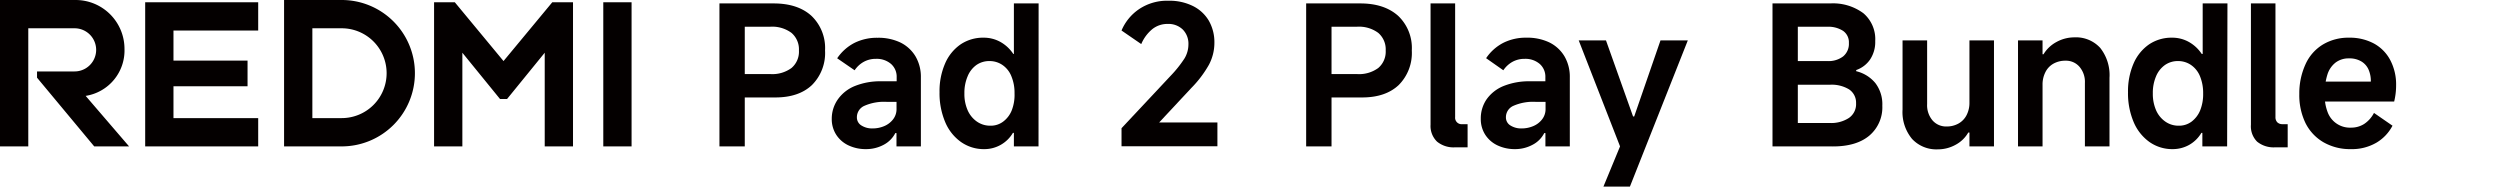
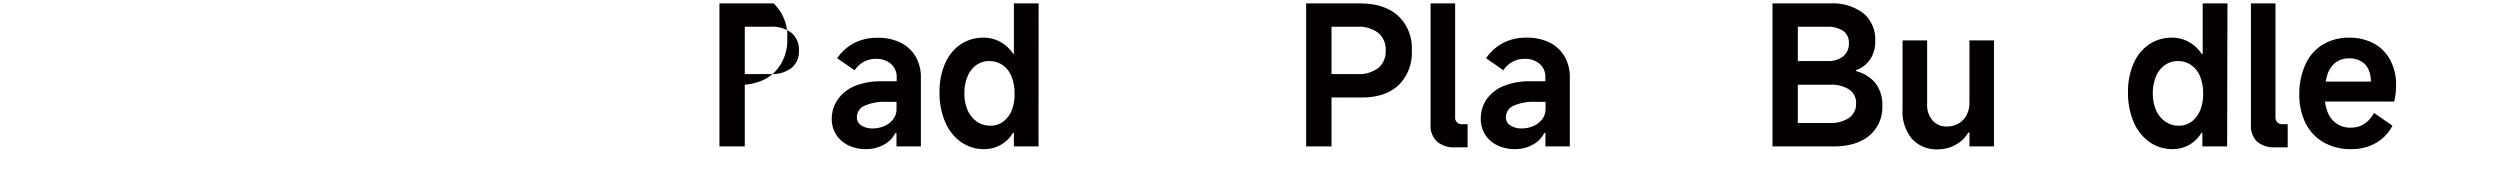
<svg xmlns="http://www.w3.org/2000/svg" id="图层_1" data-name="图层 1" width="540" height="41" viewBox="0 0 540 41">
  <defs>
    <style>.cls-1{fill:#040000;}</style>
  </defs>
-   <path class="cls-1" d="M158.39,21.05V16h8a7,7,0,0,0,4.57-1.31,4.62,4.62,0,0,0,1.61-3.78,4.69,4.69,0,0,0-1.61-3.81,7,7,0,0,0-4.57-1.33h-5.52V31.62h-5.47V.74h11.7q5.22,0,8.17,2.68a9.59,9.59,0,0,1,2.94,7.48,9.77,9.77,0,0,1-2.84,7.48c-1.89,1.78-4.53,2.67-7.9,2.67Z" />
+   <path class="cls-1" d="M158.39,21.05V16h8a7,7,0,0,0,4.57-1.31,4.62,4.62,0,0,0,1.61-3.78,4.69,4.69,0,0,0-1.61-3.81,7,7,0,0,0-4.57-1.33h-5.52V31.62h-5.47V.74h11.7a9.59,9.59,0,0,1,2.94,7.48,9.77,9.77,0,0,1-2.84,7.48c-1.89,1.78-4.53,2.67-7.9,2.67Z" />
  <path class="cls-1" d="M187.05,32.21a8.64,8.64,0,0,1-3.76-.8,6.36,6.36,0,0,1-2.63-2.25,6.19,6.19,0,0,1-1-3.47A7.26,7.26,0,0,1,181,21.43a8.29,8.29,0,0,1,3.7-2.87,14.65,14.65,0,0,1,5.72-1h3.26v-.88a3.66,3.66,0,0,0-1.23-2.88,4.74,4.74,0,0,0-3.24-1.09,5.36,5.36,0,0,0-2.61.63,5.67,5.67,0,0,0-2,1.84l-3.77-2.59a10.1,10.1,0,0,1,3.72-3.32,10.89,10.89,0,0,1,5-1.11,11.06,11.06,0,0,1,4.89,1,7.79,7.79,0,0,1,3.3,3,8.72,8.72,0,0,1,1.17,4.58V31.62h-5.27V28.74h-.25a5.87,5.87,0,0,1-2.55,2.55A7.94,7.94,0,0,1,187.05,32.21Zm1.46-4.47a6.34,6.34,0,0,0,2.43-.48,4.73,4.73,0,0,0,1.94-1.45,3.58,3.58,0,0,0,.77-2.34V22h-2.13a10.59,10.59,0,0,0-4.82.86,2.68,2.68,0,0,0-1.61,2.48,2,2,0,0,0,.94,1.74A4.28,4.28,0,0,0,188.51,27.74Z" />
  <path class="cls-1" d="M224.32,31.62H219V28.7h-.21a7.13,7.13,0,0,1-6.23,3.51,8.52,8.52,0,0,1-5-1.55,10,10,0,0,1-3.41-4.32,15.92,15.92,0,0,1-1.21-6.42,14.94,14.94,0,0,1,1.19-6.18,9.61,9.61,0,0,1,3.34-4.14,8.66,8.66,0,0,1,5-1.46,7.35,7.35,0,0,1,3.62.92,8.07,8.07,0,0,1,2.78,2.59H219V.74h5.34Zm-5.18-11.45a9.28,9.28,0,0,0-.67-3.67,5.34,5.34,0,0,0-1.92-2.45,4.91,4.91,0,0,0-2.84-.86,4.82,4.82,0,0,0-2.82.86A5.62,5.62,0,0,0,209,16.5a9.1,9.1,0,0,0-.69,3.67,8.69,8.69,0,0,0,.71,3.66,5.84,5.84,0,0,0,2,2.44,5,5,0,0,0,2.93.88,4.44,4.44,0,0,0,2.73-.88,5.65,5.65,0,0,0,1.86-2.44A9.2,9.2,0,0,0,219.14,20.17Z" />
-   <path class="cls-1" d="M252.24,5.17a5.22,5.22,0,0,0-3.3,1.09,8.42,8.42,0,0,0-2.43,3.26l-4.26-2.93A10.48,10.48,0,0,1,246,2,10.83,10.83,0,0,1,252.4.16a11.41,11.41,0,0,1,5.25,1.13,8.22,8.22,0,0,1,3.45,3.17,9.36,9.36,0,0,1,1.21,4.81A10.09,10.09,0,0,1,261.12,14a23.49,23.49,0,0,1-3.79,5L248,29l-1.12-2.55h16.08v5.14H242.25V27.69l10.61-11.32a25.2,25.2,0,0,0,3-3.76,5.89,5.89,0,0,0,.84-3,4.35,4.35,0,0,0-1.19-3.2A4.41,4.41,0,0,0,252.24,5.17Z" />
  <path class="cls-1" d="M285.12,21.05V16h8a7,7,0,0,0,4.58-1.31,4.62,4.62,0,0,0,1.61-3.78,4.69,4.69,0,0,0-1.61-3.81,7,7,0,0,0-4.58-1.33h-5.51V31.62h-5.48V.74h11.7Q299,.74,302,3.42a9.56,9.56,0,0,1,2.95,7.48,9.8,9.8,0,0,1-2.84,7.48q-2.85,2.67-7.9,2.67Z" />
  <path class="cls-1" d="M309,26.94V.74h5.31V25.27a1.4,1.4,0,0,0,1.55,1.55H317v5h-2.67a5.61,5.61,0,0,1-3.93-1.23A4.69,4.69,0,0,1,309,26.94Z" />
  <path class="cls-1" d="M327.24,32.21a8.67,8.67,0,0,1-3.76-.8,6.36,6.36,0,0,1-2.63-2.25,6.19,6.19,0,0,1-1-3.47,7.26,7.26,0,0,1,1.27-4.26,8.29,8.29,0,0,1,3.7-2.87,14.7,14.7,0,0,1,5.73-1h3.25v-.88a3.66,3.66,0,0,0-1.23-2.88,4.74,4.74,0,0,0-3.24-1.09,5.36,5.36,0,0,0-2.61.63,5.76,5.76,0,0,0-2,1.84L321,12.57a10,10,0,0,1,3.72-3.32,10.81,10.81,0,0,1,5-1.11,11.06,11.06,0,0,1,4.89,1,7.79,7.79,0,0,1,3.3,3,8.72,8.72,0,0,1,1.17,4.58V31.62h-5.27V28.74h-.25A5.82,5.82,0,0,1,331,31.29,7.91,7.91,0,0,1,327.24,32.21Zm1.46-4.47a6.34,6.34,0,0,0,2.43-.48,4.67,4.67,0,0,0,1.94-1.45,3.58,3.58,0,0,0,.77-2.34V22h-2.13a10.59,10.59,0,0,0-4.82.86,2.68,2.68,0,0,0-1.61,2.48,2,2,0,0,0,.94,1.74A4.31,4.31,0,0,0,328.7,27.74Z" />
-   <path class="cls-1" d="M341,8.72h5.89l5.85,16.43h.25l5.68-16.43h5.9L352.06,40.31h-5.72l3.59-8.69Z" />
  <path class="cls-1" d="M382.86,31.62V.74h12.49a11,11,0,0,1,7.13,2.11,7.34,7.34,0,0,1,2.57,6,6.85,6.85,0,0,1-1.11,4,6,6,0,0,1-3,2.28v.25a7.69,7.69,0,0,1,4.14,2.57,7.51,7.51,0,0,1,1.5,4.87,8,8,0,0,1-2.8,6.47q-2.79,2.34-7.85,2.34Zm12.41-5.05a7,7,0,0,0,4.09-1.09,3.61,3.61,0,0,0,1.55-3.18,3.44,3.44,0,0,0-1.52-3,7.25,7.25,0,0,0-4.08-1H387.5V13.19h7.23a5.18,5.18,0,0,0,3.38-1,3.51,3.51,0,0,0,1.25-2.9,3,3,0,0,0-1.25-2.62,5.83,5.83,0,0,0-3.42-.89h-6.36V26.57Z" />
  <path class="cls-1" d="M430.7,8.72v22.9h-5.3v-3h-.25a6.85,6.85,0,0,1-2.72,2.64,7.87,7.87,0,0,1-3.84,1A7.16,7.16,0,0,1,413,30a9.08,9.08,0,0,1-2.05-6.35V8.72h5.31V22.47A5.06,5.06,0,0,0,417.42,26a3.87,3.87,0,0,0,3.05,1.32,5.13,5.13,0,0,0,2.59-.65,4.34,4.34,0,0,0,1.73-1.82,5.73,5.73,0,0,0,.61-2.71V8.72Z" />
-   <path class="cls-1" d="M435.89,31.62V8.72h5.3v3h.21a7.3,7.3,0,0,1,2.8-2.65,8,8,0,0,1,3.85-1,7.08,7.08,0,0,1,5.6,2.28,9.47,9.47,0,0,1,2,6.45V31.62h-5.31V17.92a5,5,0,0,0-1.17-3.49,3.83,3.83,0,0,0-3-1.32,5.22,5.22,0,0,0-2.64.65,4.28,4.28,0,0,0-1.73,1.84,5.84,5.84,0,0,0-.61,2.73V31.62Z" />
  <path class="cls-1" d="M481.06,31.62h-5.35V28.7h-.21a7.17,7.17,0,0,1-2.63,2.59,7.25,7.25,0,0,1-3.6.92,8.52,8.52,0,0,1-5-1.55,10.1,10.1,0,0,1-3.41-4.32,15.92,15.92,0,0,1-1.21-6.42,15.11,15.11,0,0,1,1.19-6.18,9.68,9.68,0,0,1,3.34-4.14,8.66,8.66,0,0,1,5-1.46,7.31,7.31,0,0,1,3.61.92,8,8,0,0,1,2.78,2.59h.21V.74h5.35Zm-5.18-11.45a9.46,9.46,0,0,0-.67-3.67,5.43,5.43,0,0,0-1.93-2.45,4.91,4.91,0,0,0-2.84-.86,4.82,4.82,0,0,0-2.82.86,5.62,5.62,0,0,0-1.92,2.45,9.1,9.1,0,0,0-.69,3.67,8.85,8.85,0,0,0,.71,3.66,5.79,5.79,0,0,0,2,2.44,4.92,4.92,0,0,0,2.92.88,4.49,4.49,0,0,0,2.74-.88,5.81,5.81,0,0,0,1.86-2.44A9.37,9.37,0,0,0,475.88,20.17Z" />
  <path class="cls-1" d="M486.2,26.94V.74h5.3V25.27a1.57,1.57,0,0,0,.4,1.15,1.55,1.55,0,0,0,1.15.4h1.09v5h-2.68a5.63,5.63,0,0,1-3.93-1.23A4.68,4.68,0,0,1,486.2,26.94Z" />
  <path class="cls-1" d="M507.8,32.21a11.51,11.51,0,0,1-5.89-1.46A9.92,9.92,0,0,1,498,26.61a13.84,13.84,0,0,1-1.35-6.31A15.08,15.08,0,0,1,498,13.86a9.56,9.56,0,0,1,3.74-4.24,10.69,10.69,0,0,1,5.66-1.48,11,11,0,0,1,5.35,1.25,8.68,8.68,0,0,1,3.55,3.6,11.28,11.28,0,0,1,1.26,5.43,14.66,14.66,0,0,1-.42,3.51H499.9l.13-4.31H512.1a6.14,6.14,0,0,0-.52-2.65A3.86,3.86,0,0,0,510,13.24a5,5,0,0,0-2.61-.63,4.66,4.66,0,0,0-2.9.9,5.25,5.25,0,0,0-1.78,2.63,13.54,13.54,0,0,0-.58,4.28,10.13,10.13,0,0,0,.64,3.81,5.14,5.14,0,0,0,5.08,3.34,5.19,5.19,0,0,0,2.8-.79,6.33,6.33,0,0,0,2.13-2.39l4,2.76a9.2,9.2,0,0,1-3.46,3.66A10.46,10.46,0,0,1,507.8,32.21Z" />
-   <path class="cls-1" d="M136.42.49V31.62h-6.11V.49ZM89.62,15.81h0A15.81,15.81,0,0,1,73.81,31.62H61.36V0H73.81A15.81,15.81,0,0,1,89.62,15.81Zm-6.11,0a9.7,9.7,0,0,0-9.7-9.7H67.47v19.4h6.34A9.7,9.7,0,0,0,83.51,15.81ZM31.36.49V31.62H55.77V25.51H37.47V18.63h16V13.09h-16V6.6h18.3V.49ZM26.89,10.56A10.56,10.56,0,0,0,16.33,0H0V31.62H6.11V6.11h10a4.66,4.66,0,0,1,0,9.32H8v1.35L20.35,31.62h7.53L18.5,20.71A9.93,9.93,0,0,0,26.89,10.56ZM119.29.49l-10.53,12.7L98.24.49H93.76V31.62h6.11V11.39l8.14,10h1.51l8.14-10V31.62h6.11V.49Z" />
</svg>